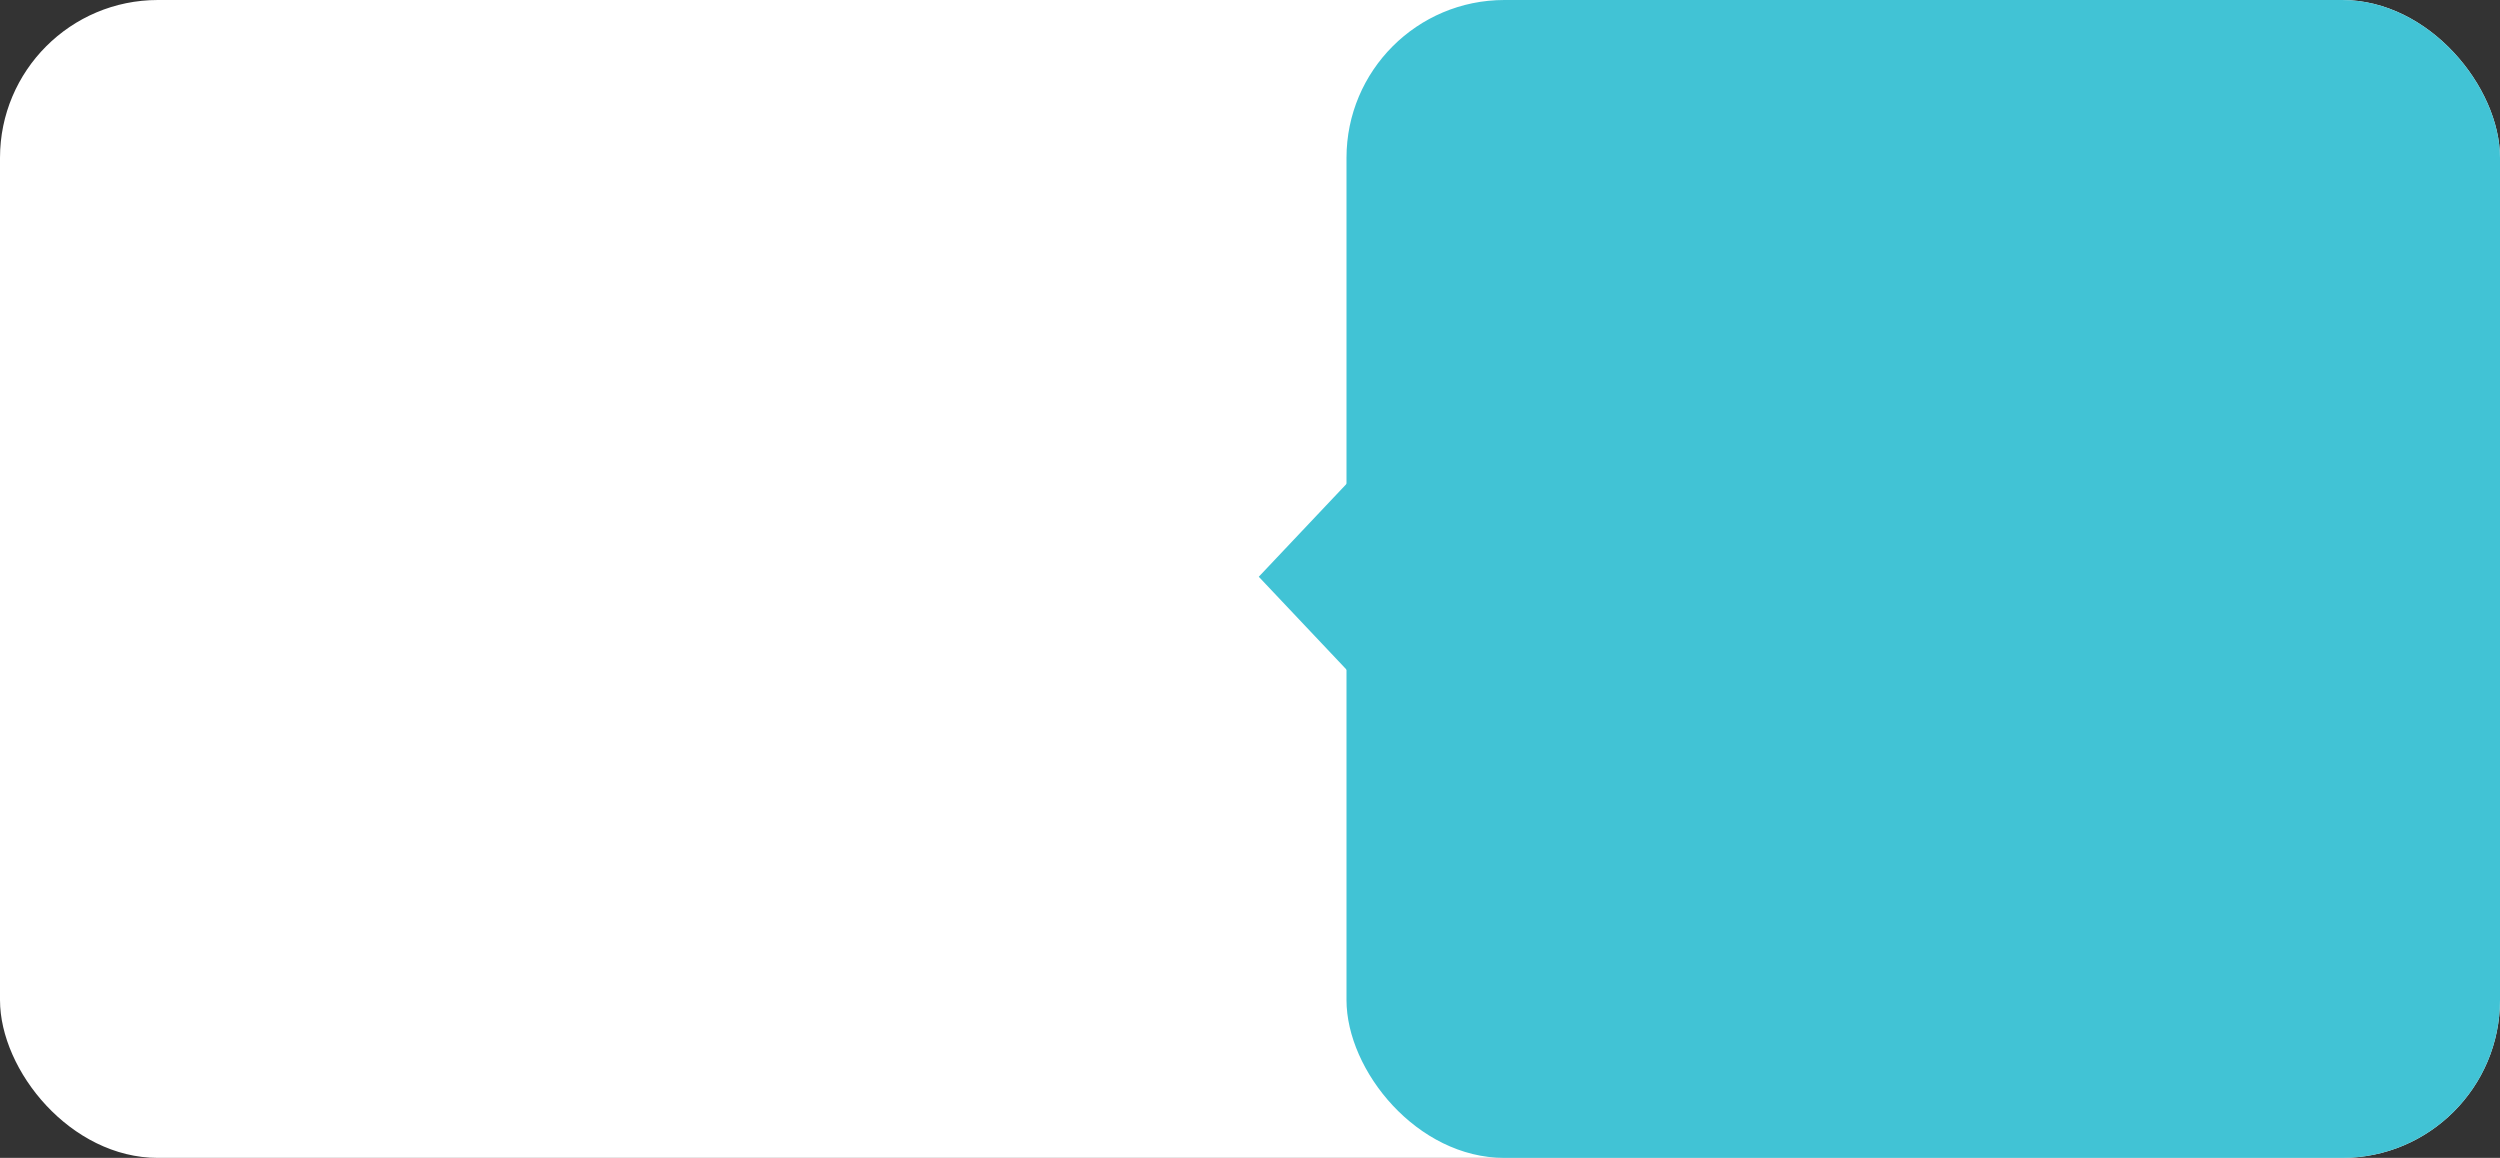
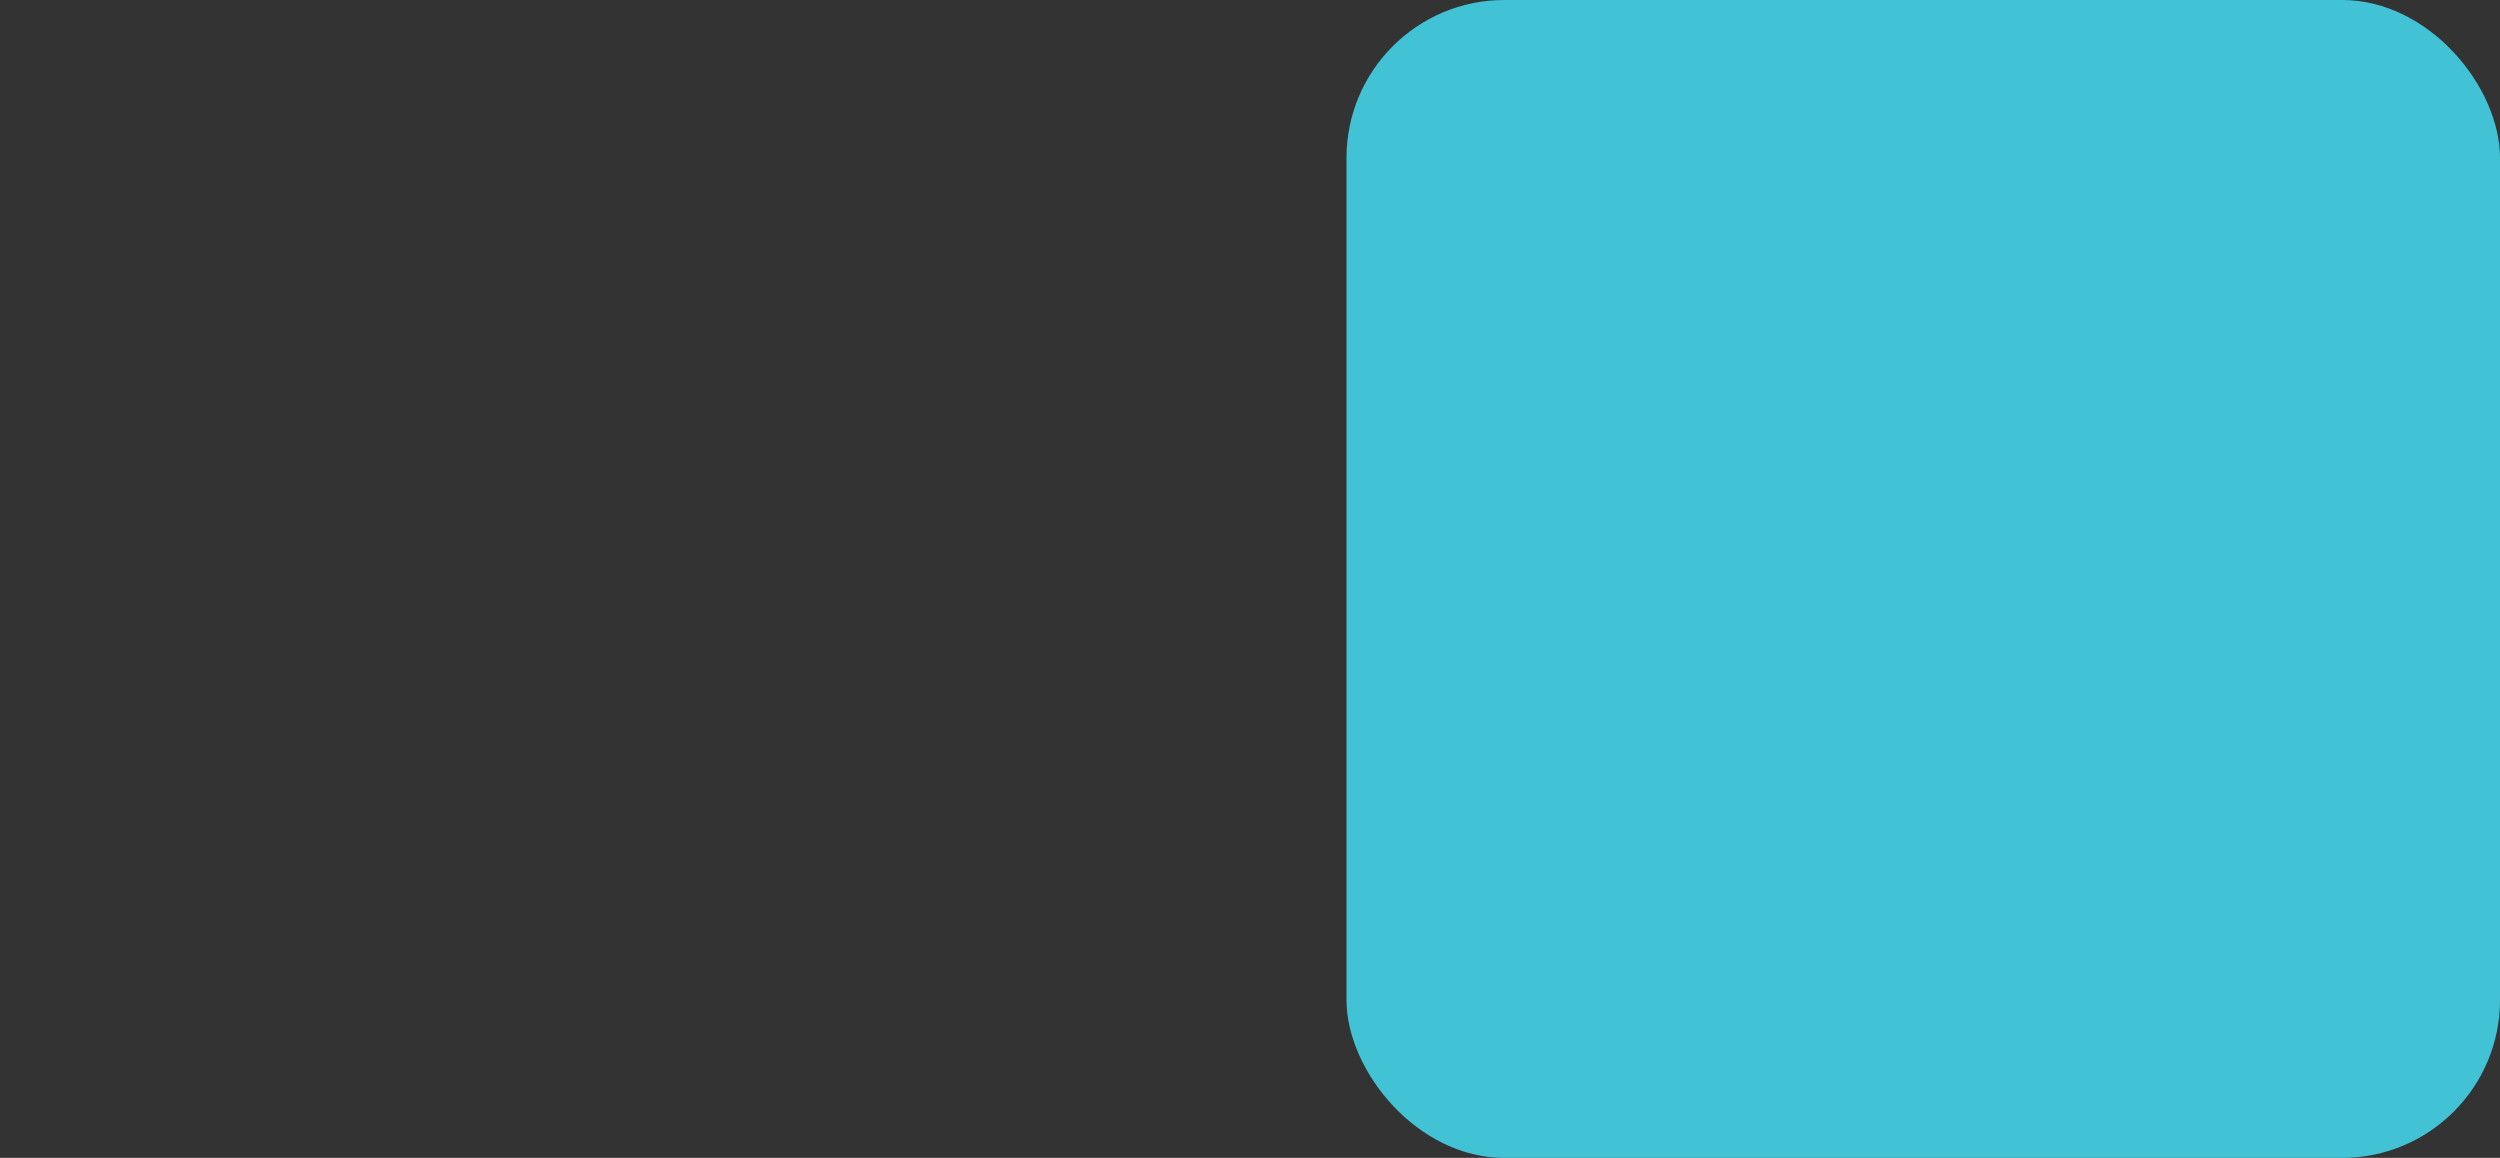
<svg xmlns="http://www.w3.org/2000/svg" width="570" height="264" viewBox="0 0 570 264" fill="none">
  <rect x="0" y="0" width="570" height="264" fill="#333333" stroke="none" />
-   <rect width="570" height="264" rx="36" fill="white" />
  <rect x="307" width="263" height="264" rx="36" fill="#41C3D5" />
-   <path d="M287 131.5L318.5 98.158L318.5 164.842L287 131.5Z" fill="#41C3D5" />
</svg>